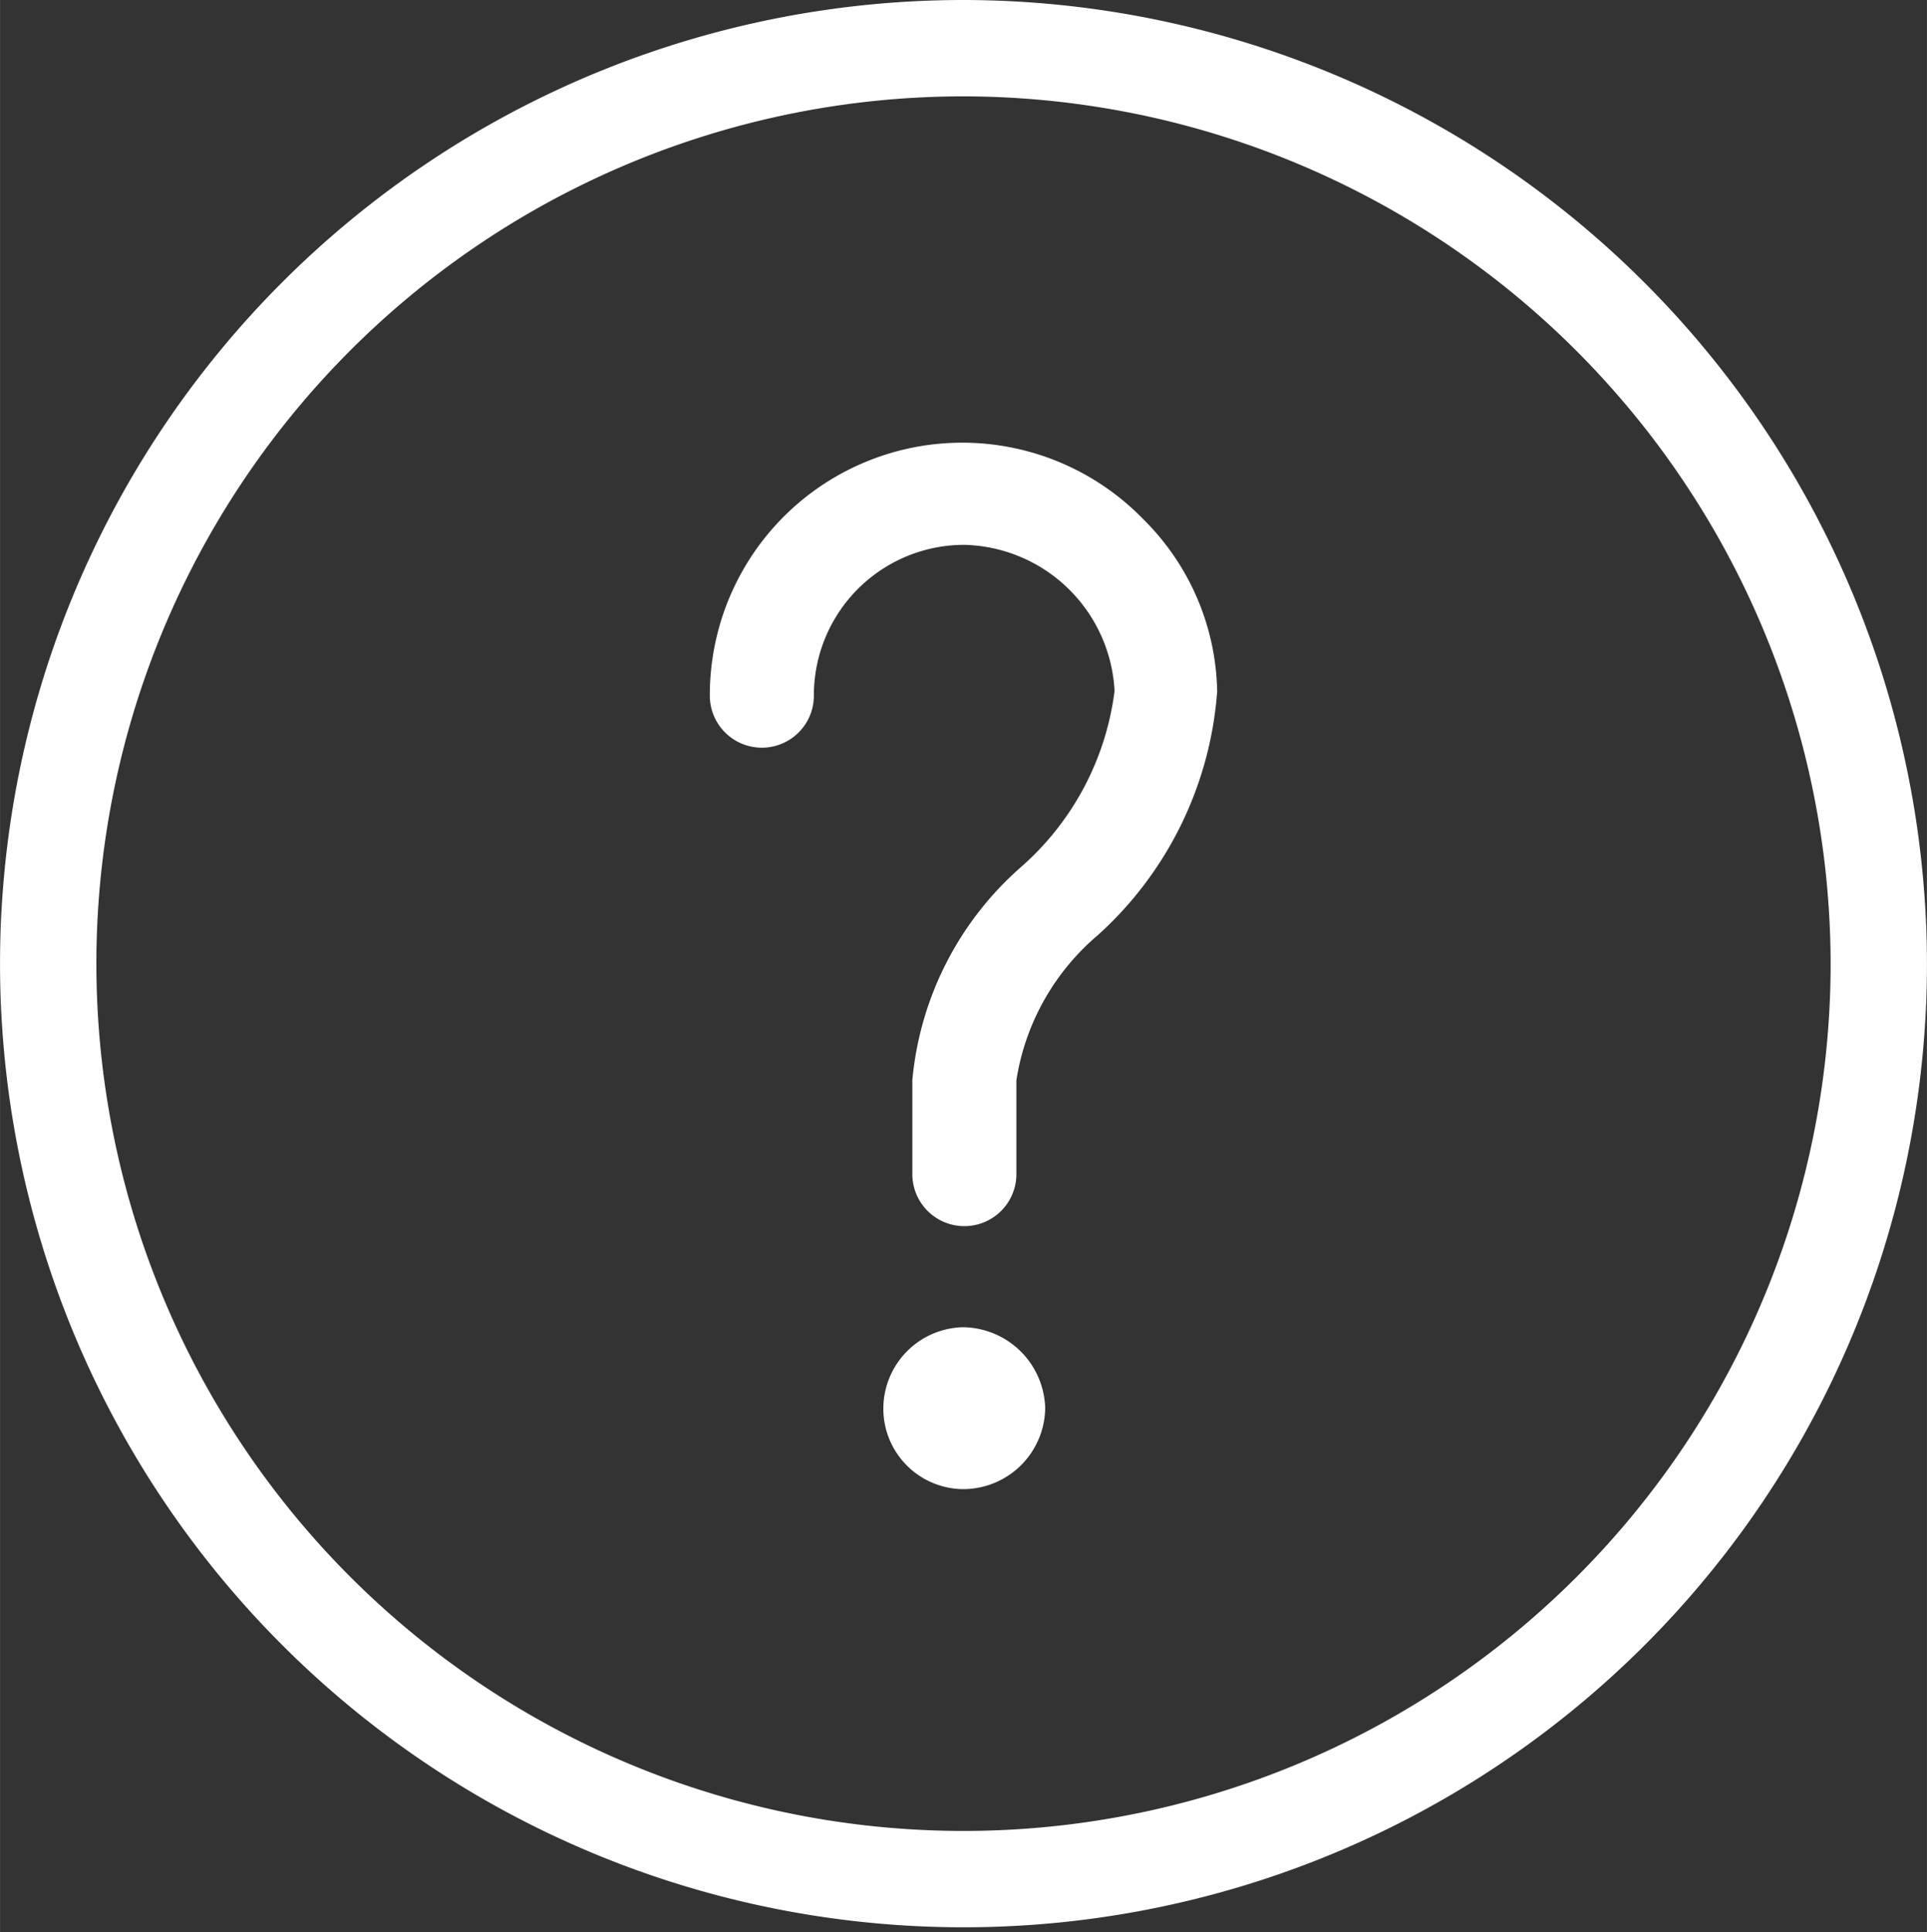
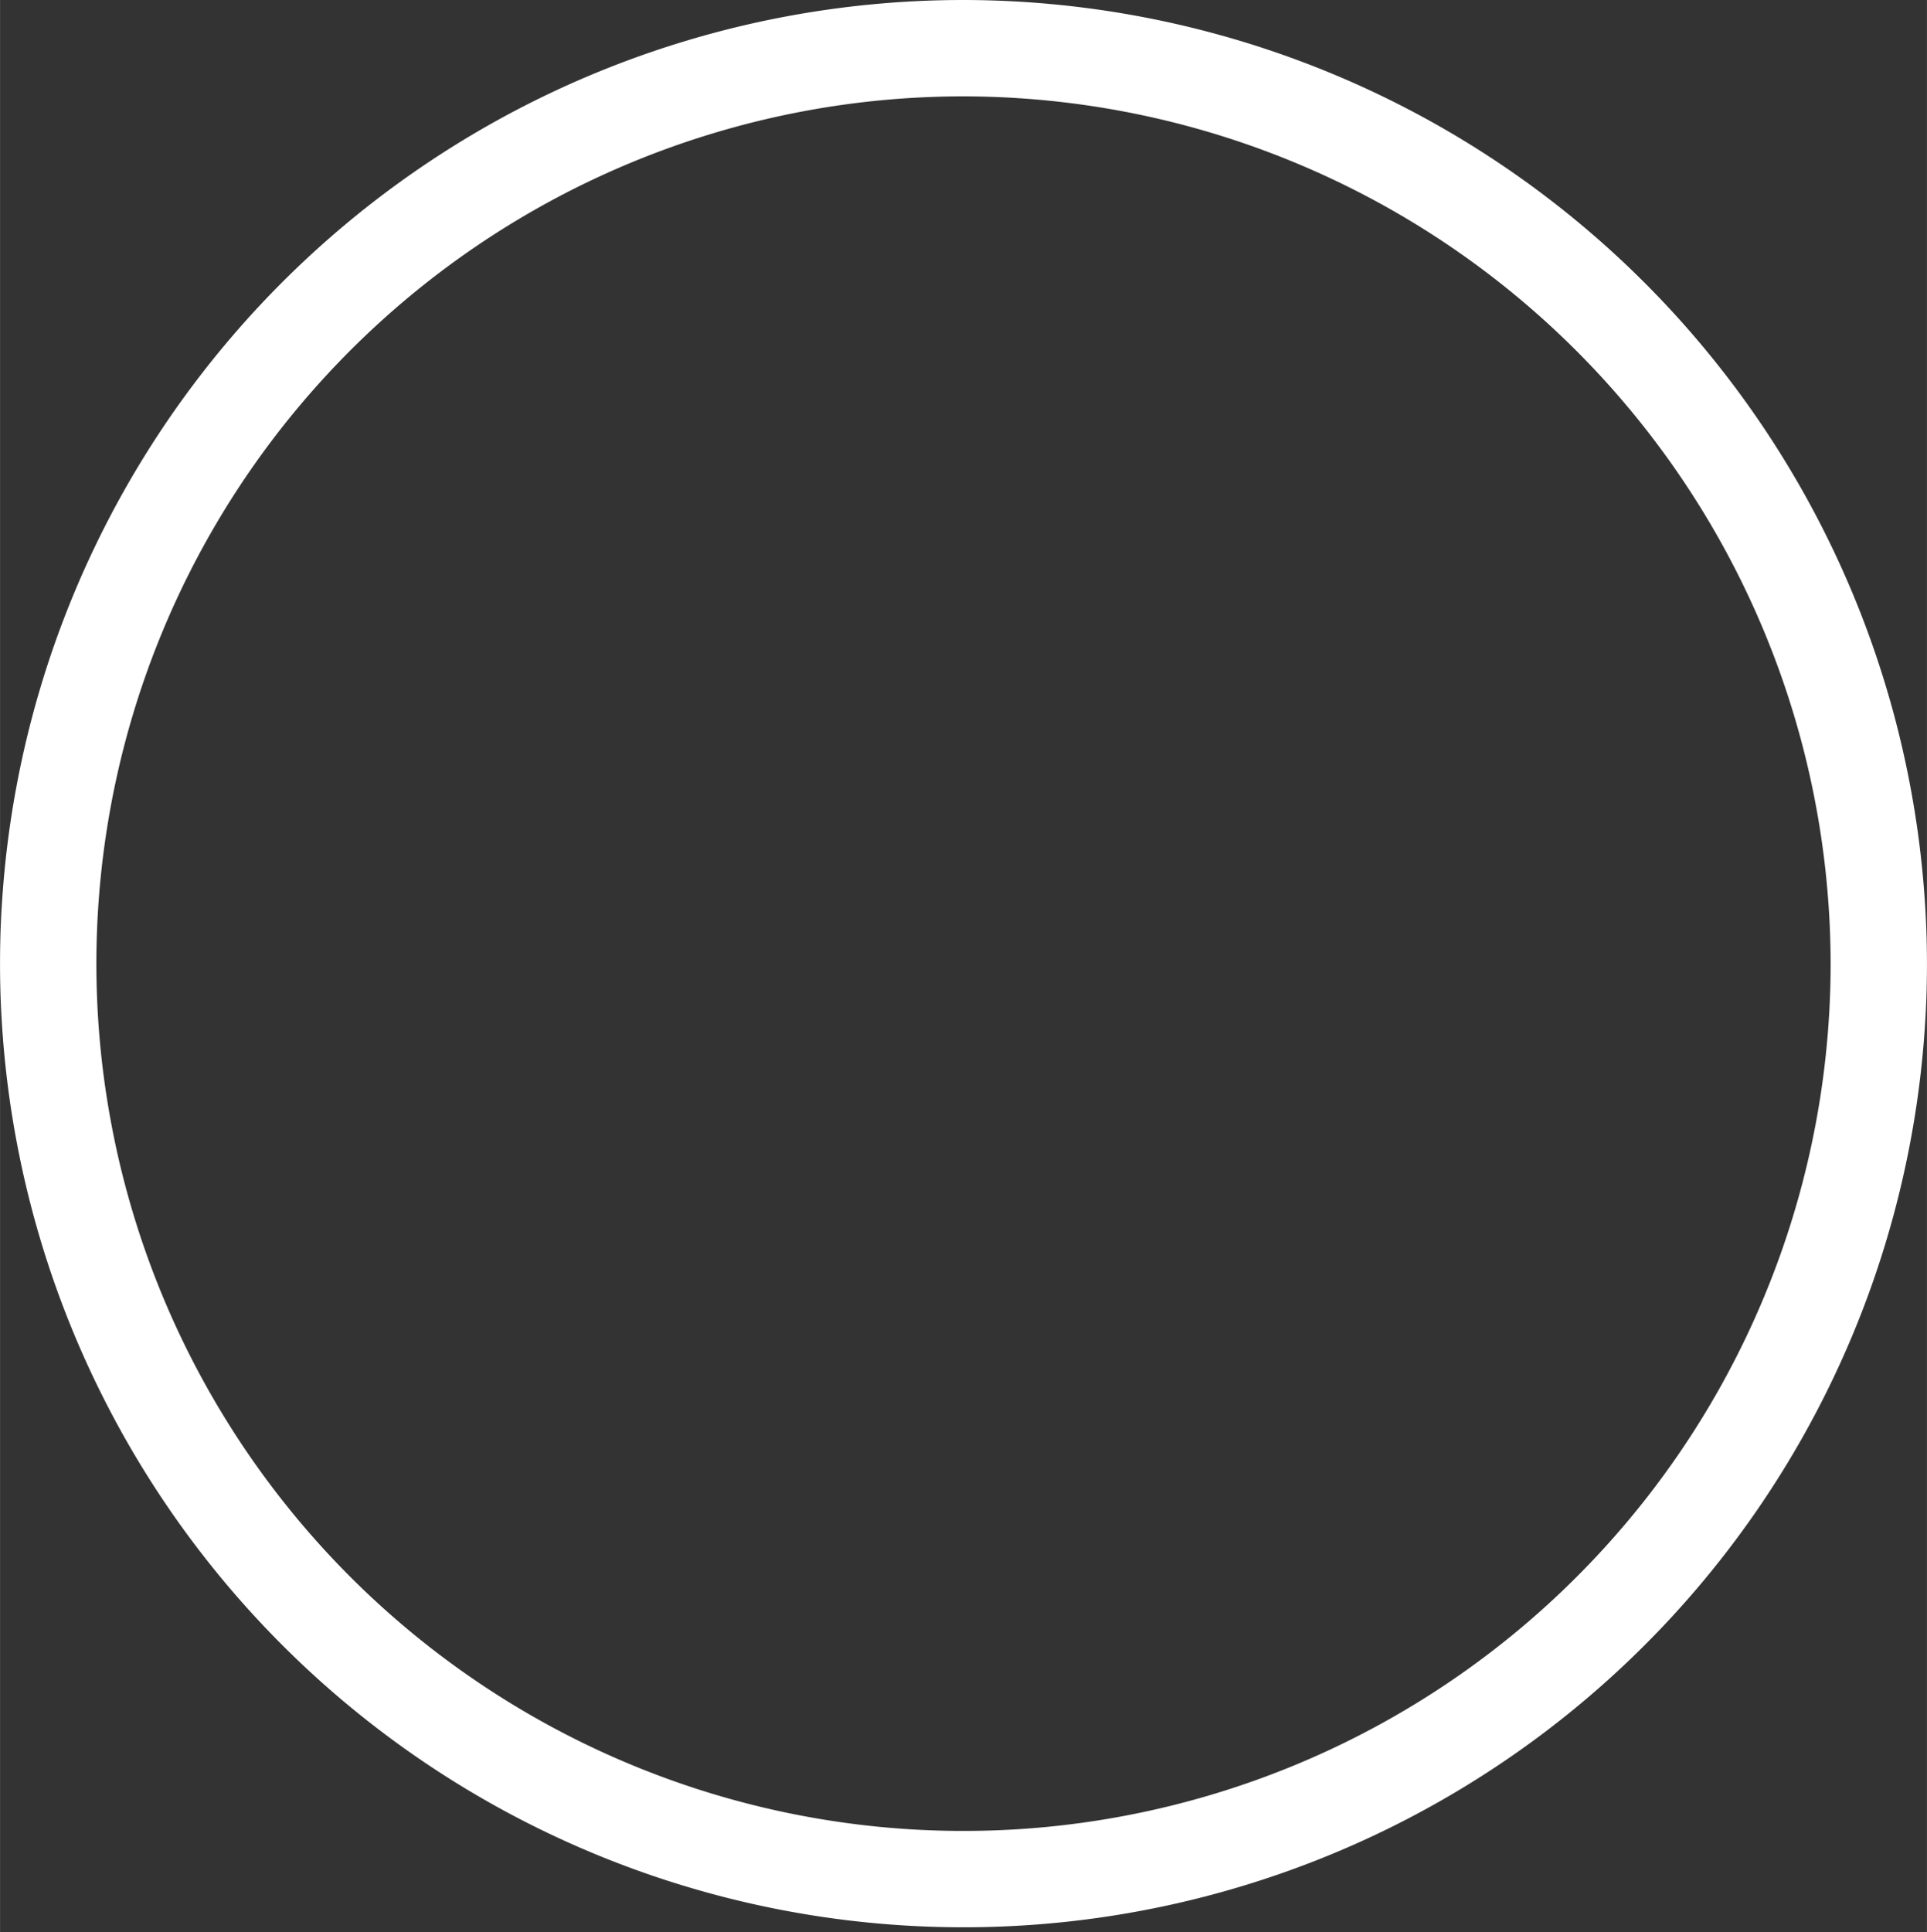
<svg xmlns="http://www.w3.org/2000/svg" width="7.056mm" height="7.073mm" viewBox="0 0 20 20.049">
  <rect x="0" y="0" width="20" height="20.049" fill="#333333" stroke="none" />
  <g id="レイヤー_2" data-name="レイヤー 2">
    <g id="レイヤー_1-2" data-name="レイヤー 1">
      <g>
-         <path d="M12.633,7.174a3.776,3.776,0,0,1-1.244,2.535,2.471,2.471,0,0,0-.84,1.5v.975a.54.54,0,1,1-1.08,0v-.975A3.346,3.346,0,0,1,10.594,9a2.917,2.917,0,0,0,.974-1.83,1.6,1.6,0,0,0-1.56-1.516A1.561,1.561,0,0,0,8.447,7.219a.54.54,0,1,1-1.08,0,2.62,2.62,0,0,1,4.5-1.83A2.575,2.575,0,0,1,12.633,7.174Zm-1.785,7.439a.852.852,0,0,1-.856.84.835.835,0,0,1-.824-.84.846.846,0,0,1,.824-.84A.863.863,0,0,1,10.848,14.613Z" fill="#fff" />
-         <path d="M19.5,10.023A9.5,9.5,0,1,1,10,.5,9.512,9.512,0,0,1,19.5,10.023Z" fill="none" stroke="#fff" stroke-linecap="round" stroke-linejoin="round" />
+         <path d="M19.5,10.023A9.5,9.5,0,1,1,10,.5,9.512,9.512,0,0,1,19.5,10.023" fill="none" stroke="#fff" stroke-linecap="round" stroke-linejoin="round" />
      </g>
    </g>
  </g>
</svg>